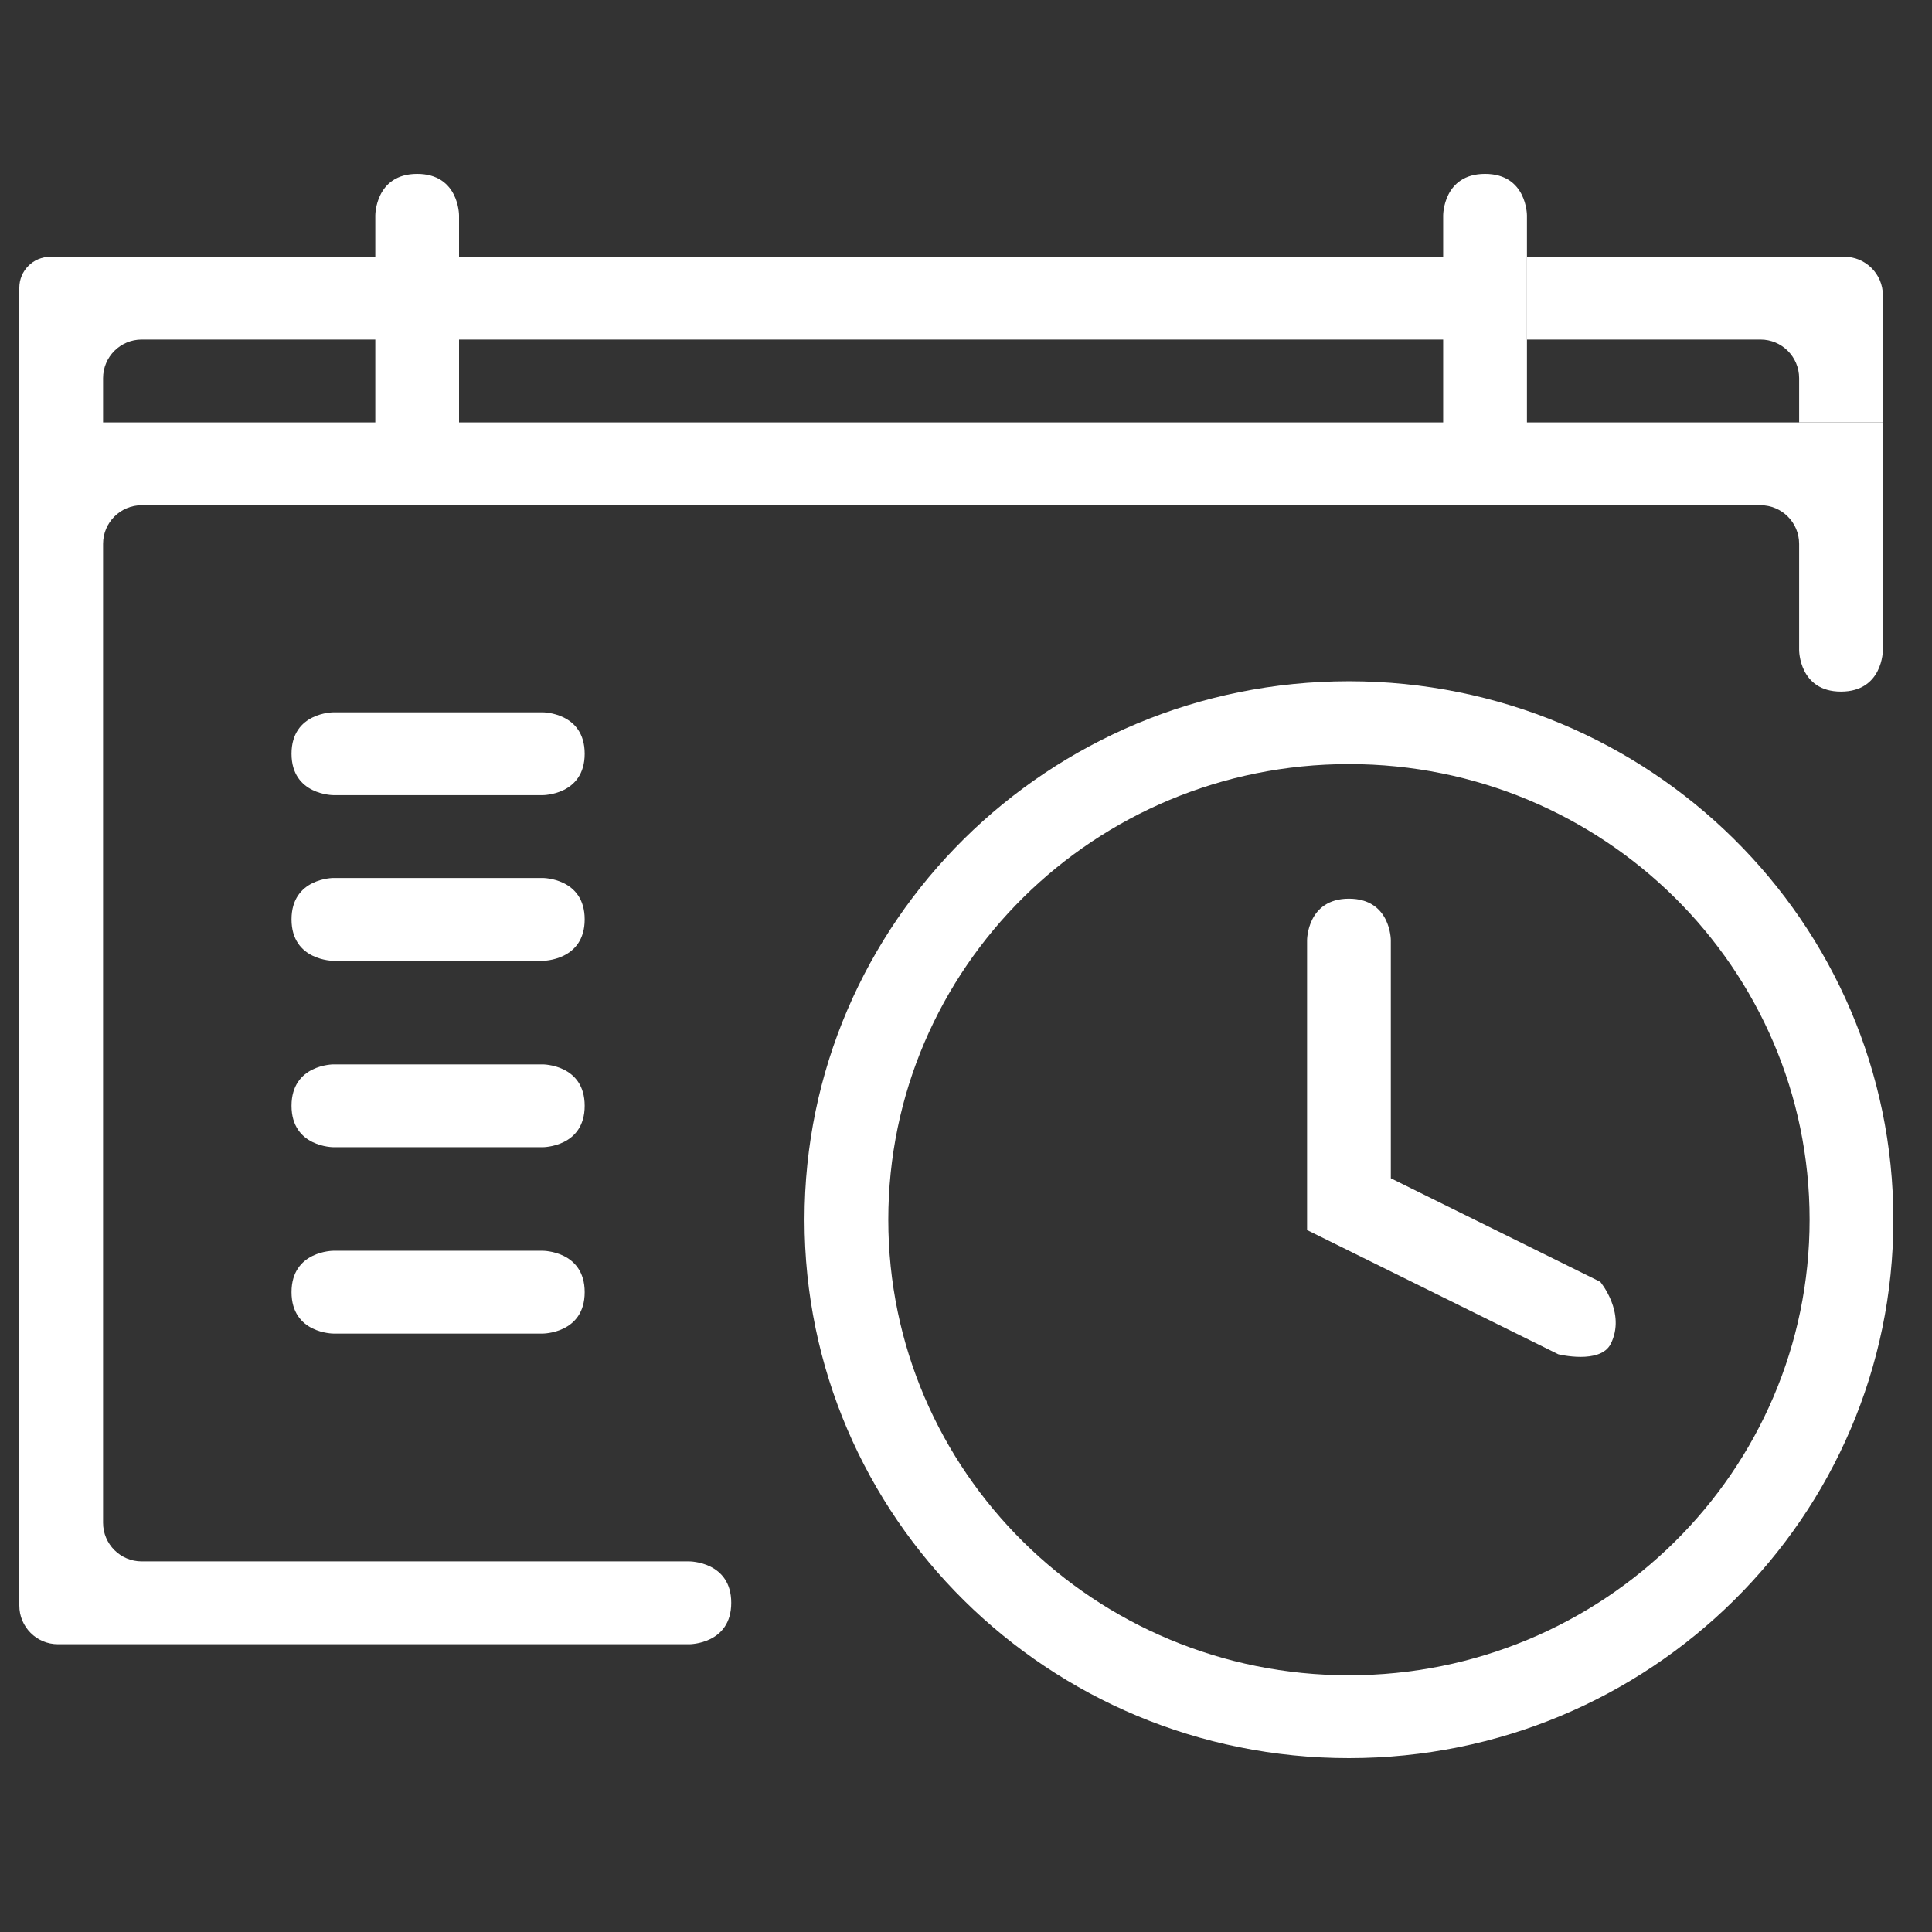
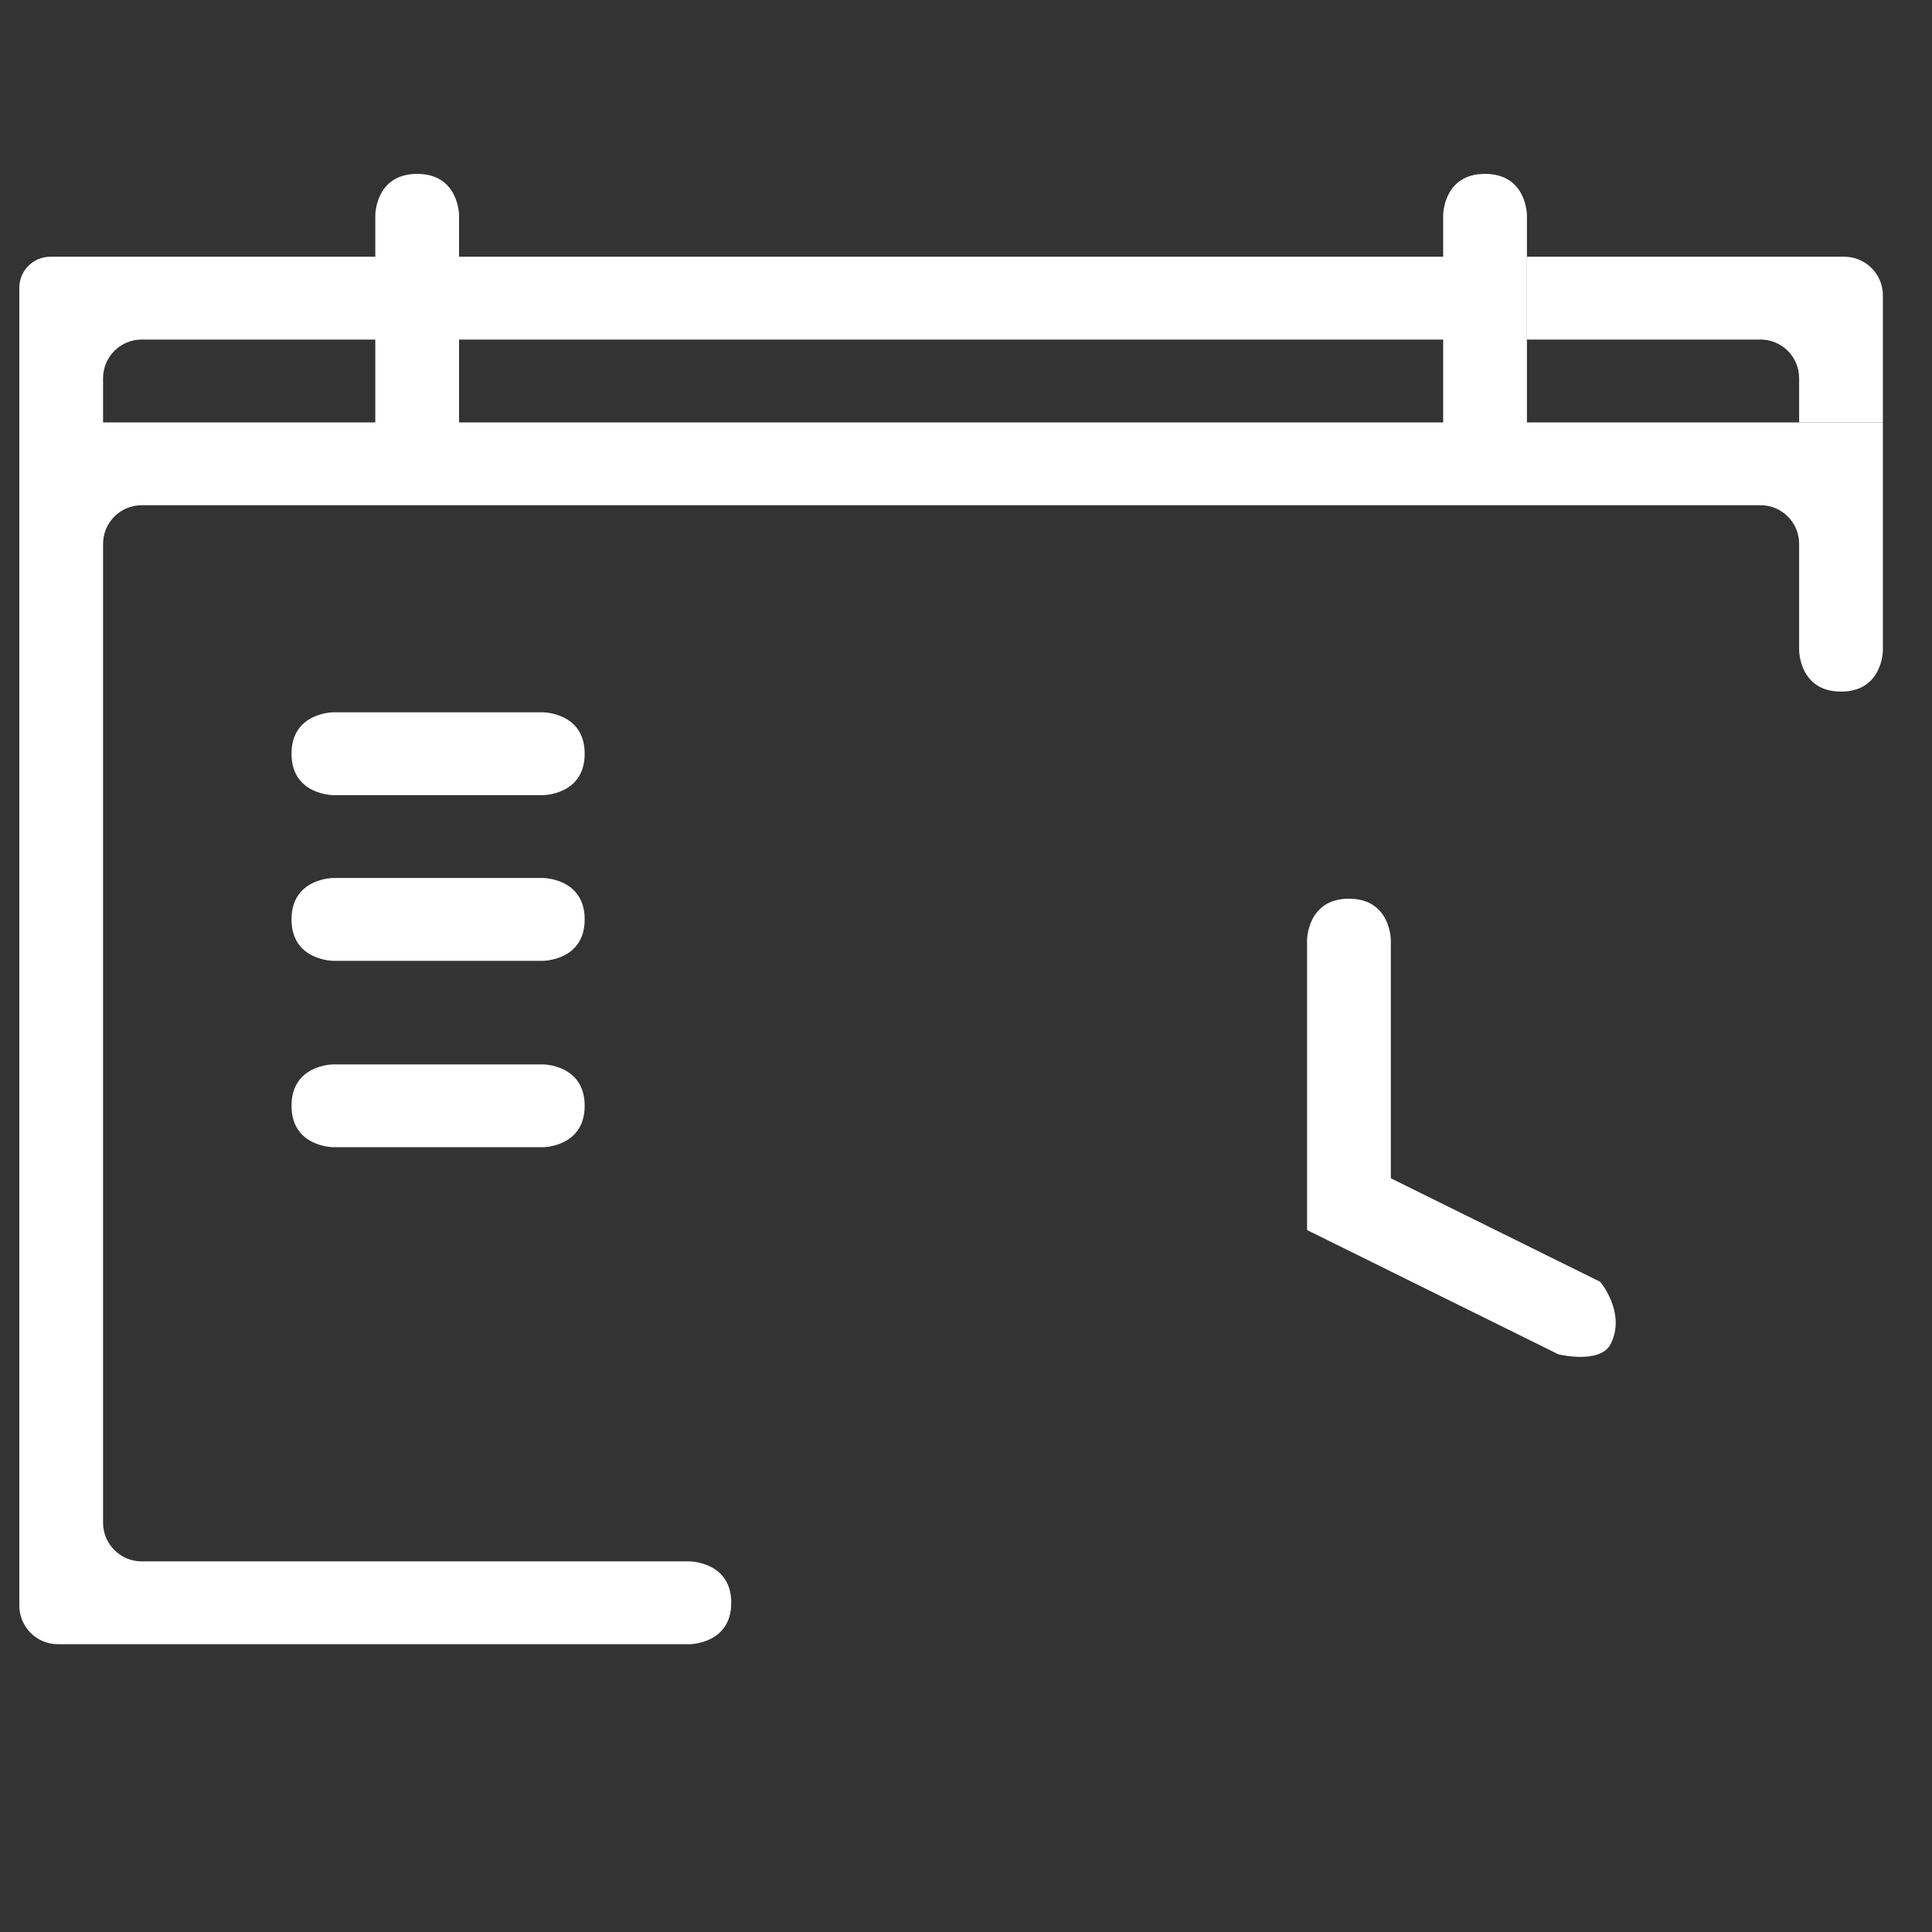
<svg xmlns="http://www.w3.org/2000/svg" width="100" height="100" viewBox="0 0 100 100" fill="none">
  <rect x="0" y="0" width="100" height="100" fill="#333333" stroke="none" />
  <path d="M97.458 21.863V15.288C97.458 14.183 96.563 13.288 95.458 13.288H79.034V17.575H91.123C92.228 17.575 93.123 18.471 93.123 19.575V21.863H97.458Z" fill="white" />
  <path fill-rule="evenodd" clip-rule="evenodd" d="M5.335 30.438V28.15C5.335 27.046 6.231 26.15 7.335 26.15H91.123C92.228 26.15 93.123 27.046 93.123 28.15V33.654C93.123 33.654 93.123 35.797 95.29 35.797C97.458 35.797 97.458 33.654 97.458 33.654V21.863H93.123H79.034V17.575V13.288V11.144C79.034 11.144 79.034 9 76.866 9C74.698 9 74.698 11.144 74.698 11.144V13.288V17.575V21.863H23.76V17.575H74.698V13.288H23.76V11.144C23.76 11.144 23.76 9 21.592 9C19.425 9 19.425 11.144 19.425 11.144V13.288H2.608C1.72 13.288 1 14.007 1 14.895V30.438V83.105C1 84.209 1.895 85.105 3 85.105H35.682C35.682 85.105 37.849 85.105 37.849 82.961C37.849 80.817 35.682 80.817 35.682 80.817H7.335C6.231 80.817 5.335 79.922 5.335 78.817V30.438ZM7.335 17.575C6.231 17.575 5.335 18.471 5.335 19.575V21.863H19.425V17.575H7.335Z" fill="white" />
  <path d="M17.257 36.869C17.257 36.869 15.089 36.869 15.089 39.013C15.089 41.157 17.257 41.157 17.257 41.157H28.095C28.095 41.157 30.263 41.157 30.263 39.013C30.263 36.869 28.095 36.869 28.095 36.869H17.257Z" fill="white" />
-   <path d="M17.257 45.444C17.257 45.444 15.089 45.444 15.089 47.588C15.089 49.732 17.257 49.732 17.257 49.732H28.095C28.095 49.732 30.263 49.732 30.263 47.588C30.263 45.444 28.095 45.444 28.095 45.444H17.257Z" fill="white" />
+   <path d="M17.257 45.444C17.257 45.444 15.089 45.444 15.089 47.588C15.089 49.732 17.257 49.732 17.257 49.732H28.095C28.095 49.732 30.263 49.732 30.263 47.588C30.263 45.444 28.095 45.444 28.095 45.444H17.257" fill="white" />
  <path d="M17.257 55.092C17.257 55.092 15.089 55.092 15.089 57.235C15.089 59.379 17.257 59.379 17.257 59.379H28.095C28.095 59.379 30.263 59.379 30.263 57.235C30.263 55.092 28.095 55.092 28.095 55.092H17.257Z" fill="white" />
-   <path d="M17.257 64.739C17.257 64.739 15.089 64.739 15.089 66.882C15.089 69.026 17.257 69.026 17.257 69.026H28.095C28.095 69.026 30.263 69.026 30.263 66.882C30.263 64.739 28.095 64.739 28.095 64.739H17.257Z" fill="white" />
-   <path fill-rule="evenodd" clip-rule="evenodd" d="M69.821 35.261C54.258 35.261 41.642 47.739 41.642 63.131C41.642 78.522 54.258 91 69.821 91C85.384 91 98 78.522 98 63.131C98 47.739 85.384 35.261 69.821 35.261ZM45.978 63.131C45.978 50.107 56.653 39.549 69.821 39.549C82.99 39.549 93.665 50.107 93.665 63.131C93.665 76.154 82.99 86.712 69.821 86.712C56.653 86.712 45.978 76.154 45.978 63.131Z" fill="white" />
  <path d="M69.821 46.516C67.654 46.516 67.654 48.66 67.654 48.66V63.667L80.659 70.098C80.659 70.098 82.827 70.634 83.369 69.562C84.182 67.954 82.827 66.346 82.827 66.346L71.989 60.987V48.66C71.989 48.66 71.989 46.516 69.821 46.516Z" fill="white" />
</svg>